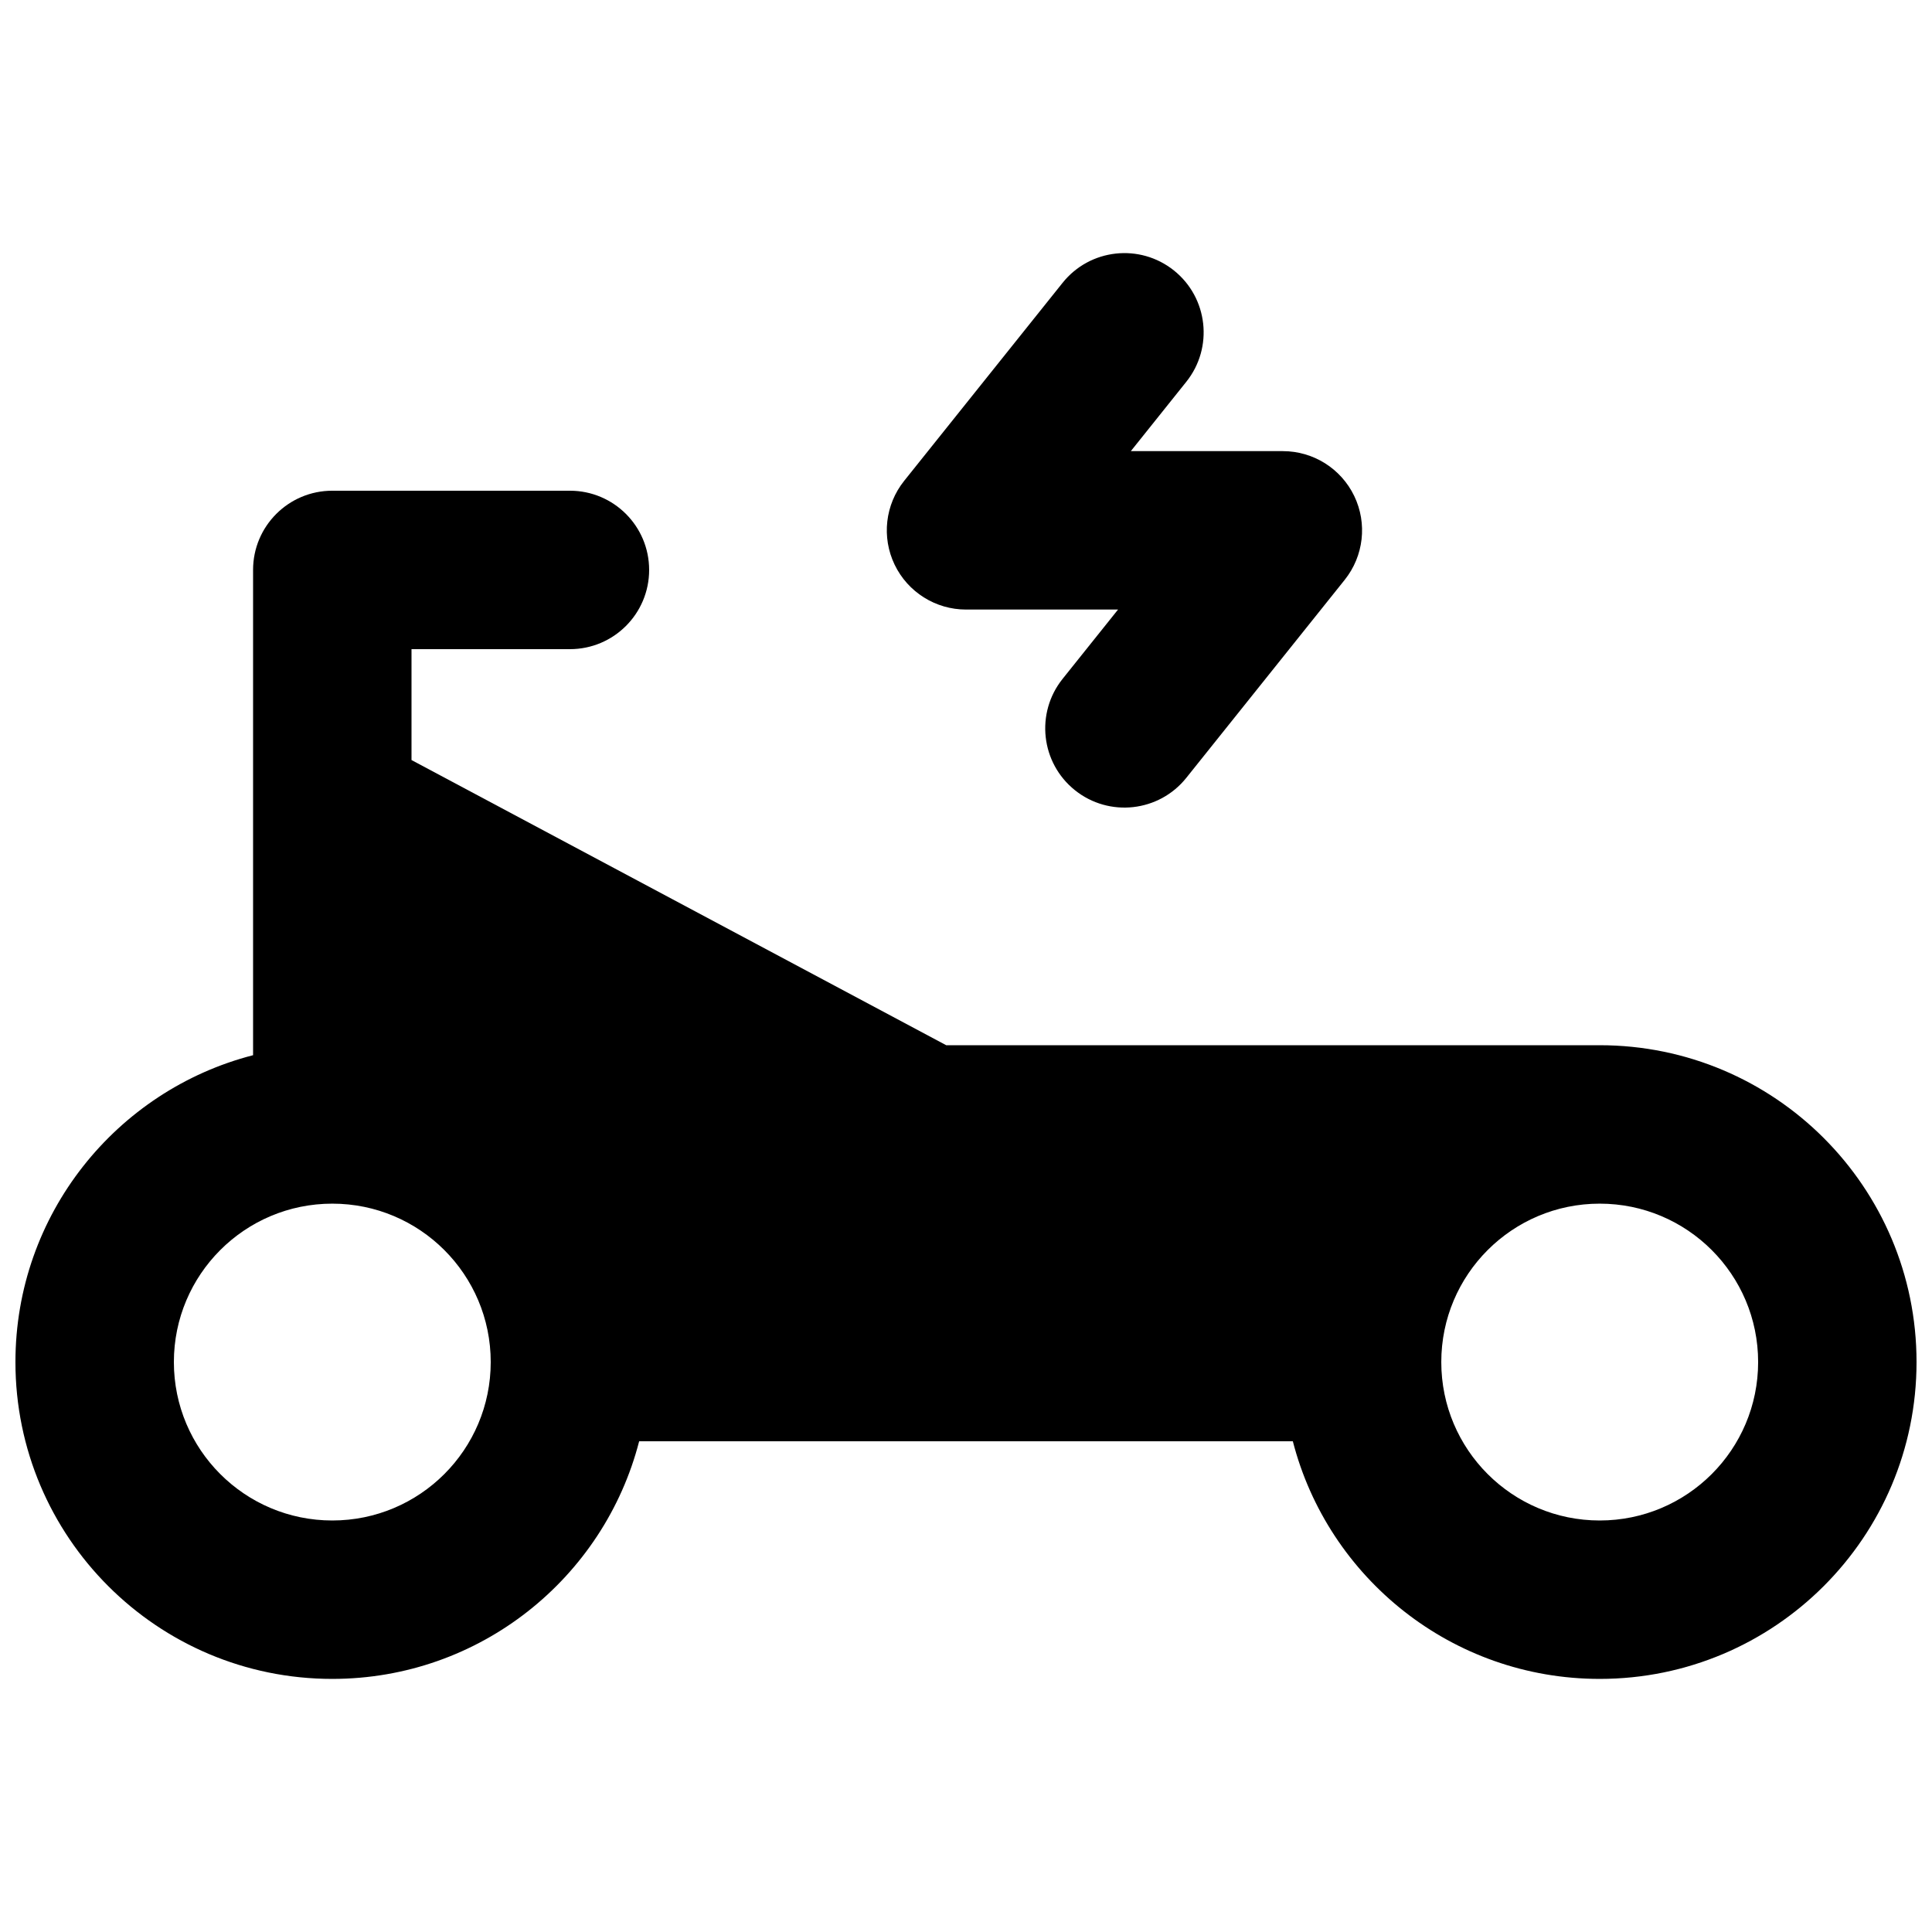
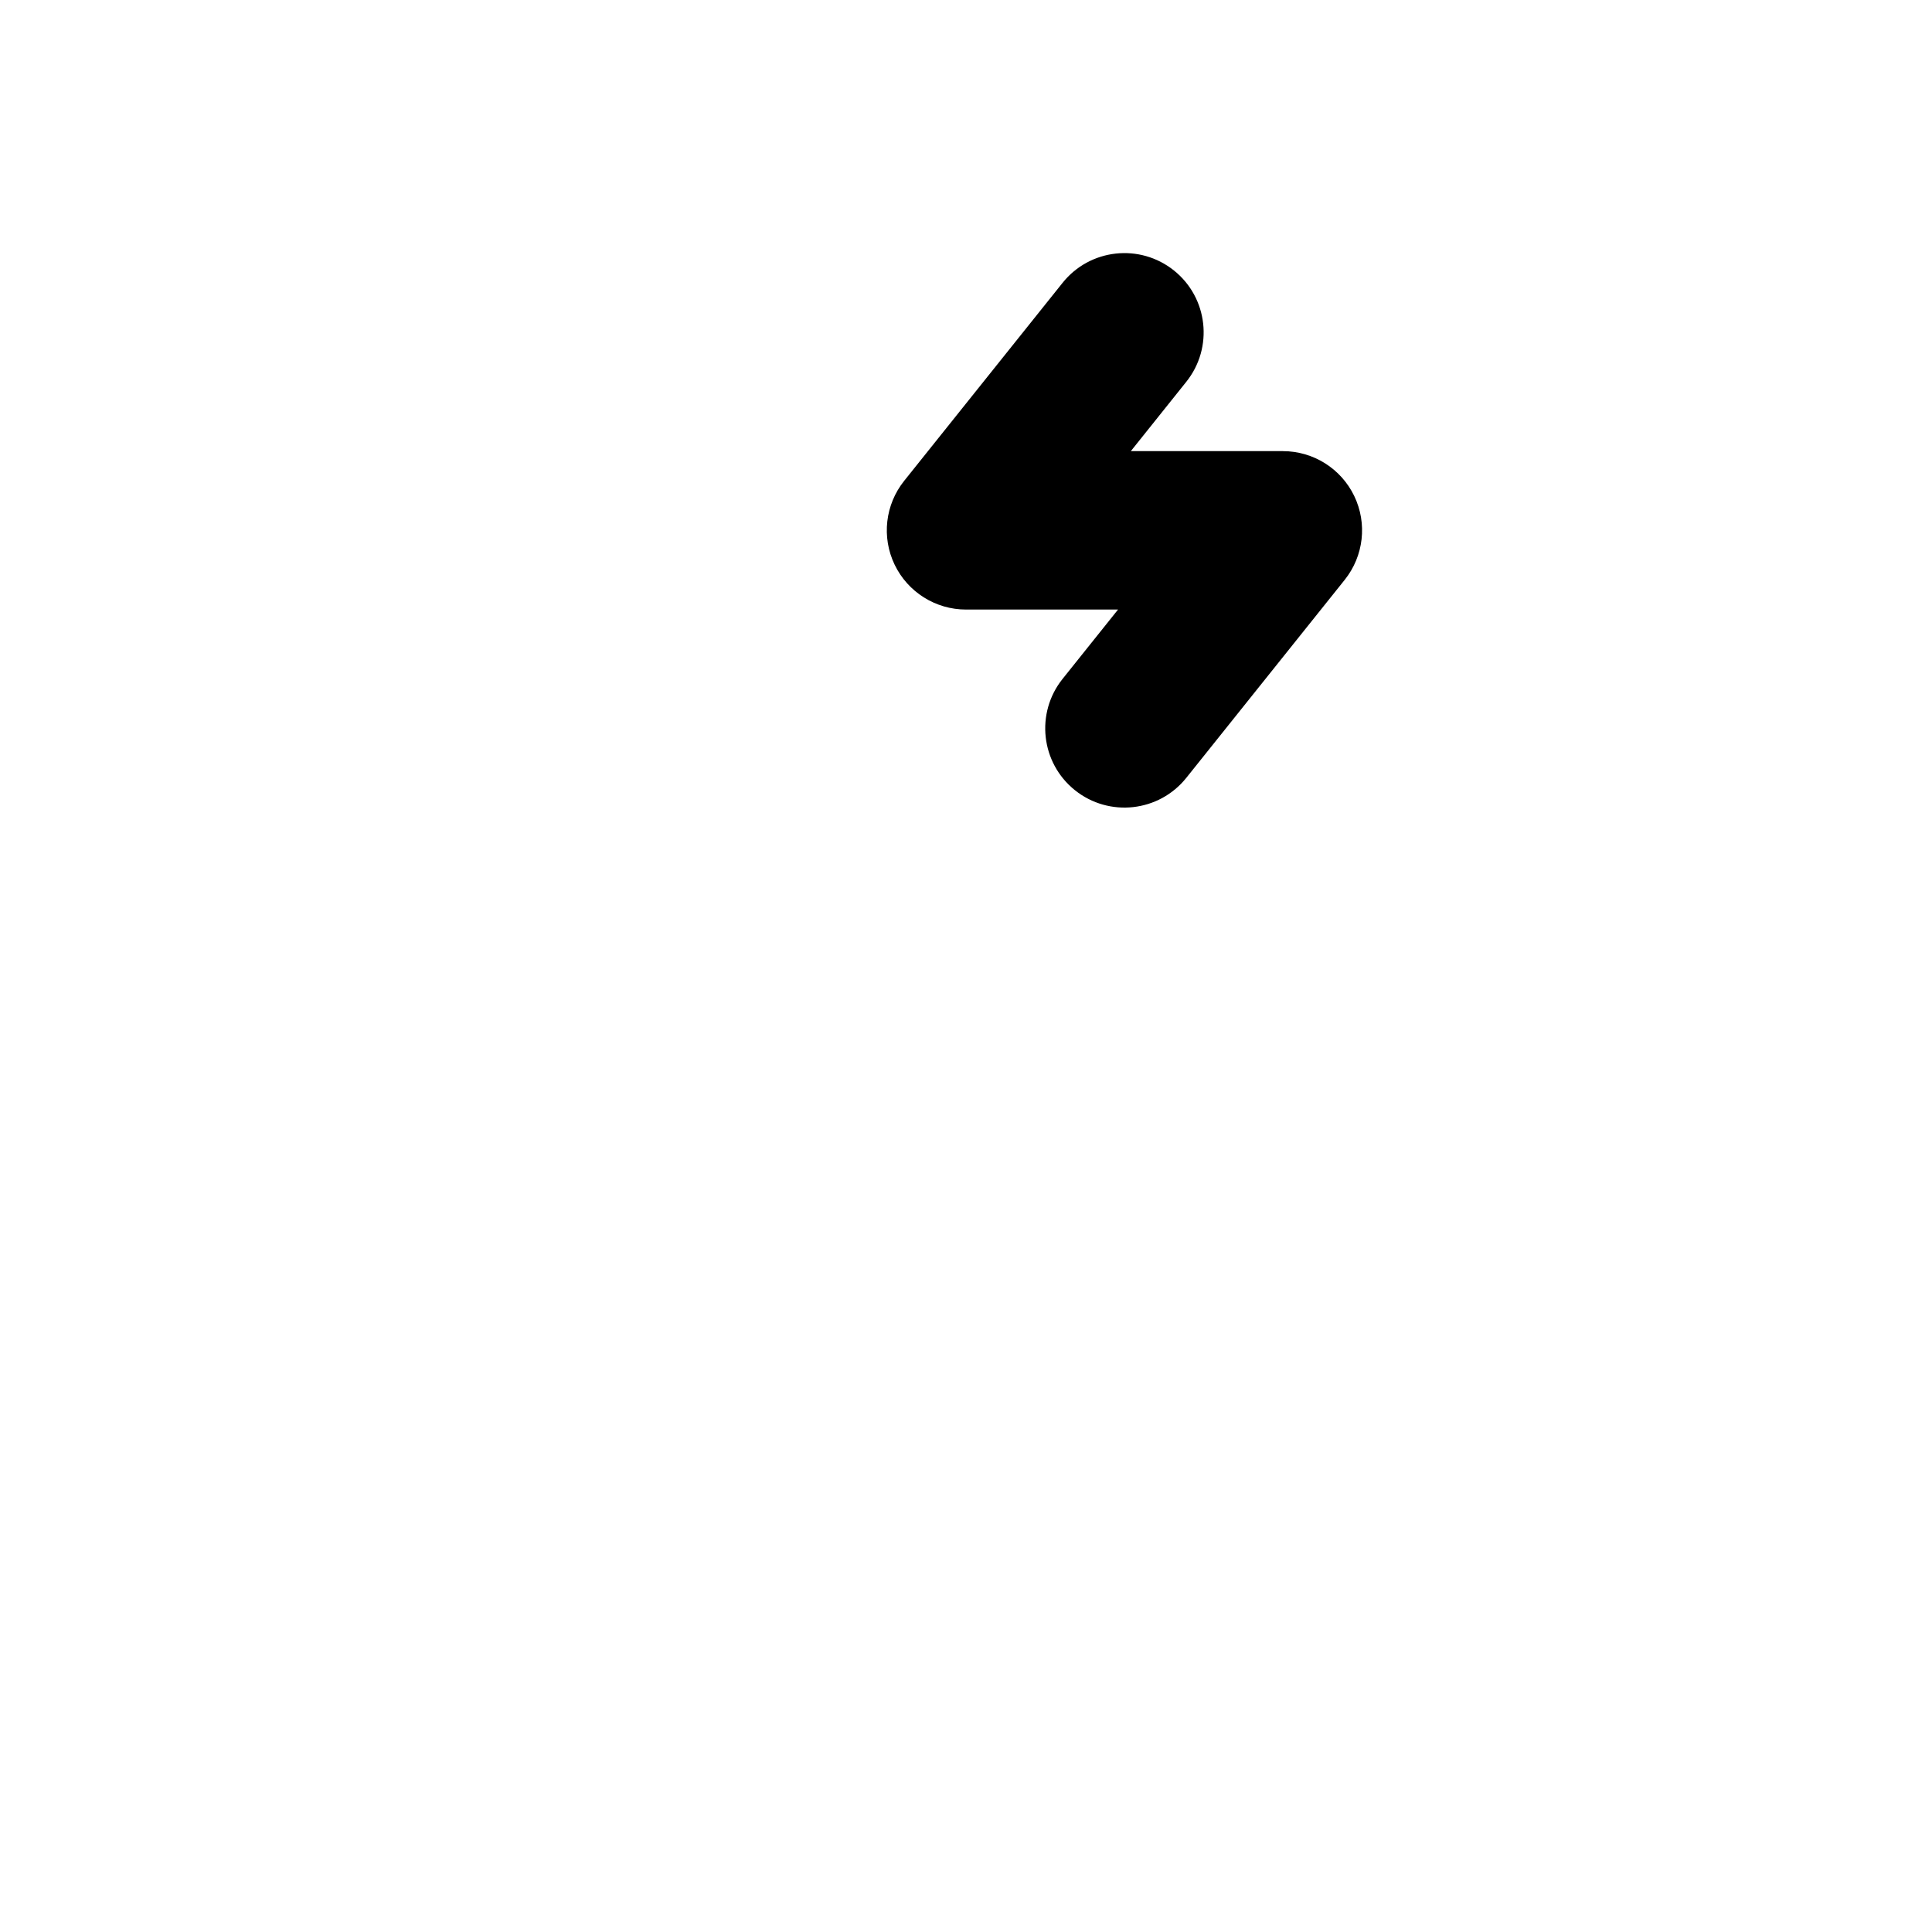
<svg xmlns="http://www.w3.org/2000/svg" width="800px" height="800px" version="1.1" viewBox="144 144 512 512">
  <defs>
    <clipPath id="a">
-       <path d="m148.09 274h503.81v315h-503.81z" />
-     </clipPath>
+       </clipPath>
  </defs>
  <path d="m458.38 245.18c7.242-9.051 5.773-22.262-3.277-29.504-9.055-7.242-22.266-5.777-29.508 3.277l-41.984 52.48c-5.039 6.301-6.023 14.934-2.527 22.207 3.496 7.273 10.852 11.898 18.922 11.898h40.289l-14.699 18.375c-7.242 9.051-5.773 22.262 3.277 29.504 9.055 7.242 22.266 5.777 29.508-3.277l41.984-52.48c5.039-6.301 6.023-14.934 2.527-22.207-3.496-7.273-10.852-11.898-18.922-11.898h-40.289z" />
  <g clip-path="url(#a)">
-     <path d="m316.03 295.04c0 11.594-9.398 20.992-20.992 20.992h-41.984v29.391l141.7 75.57h173.18c46.375 0 83.969 37.594 83.969 83.965 0 46.379-37.594 83.969-83.969 83.969-39.125 0-72-26.758-81.32-62.977h-173.23c-9.324 36.219-42.199 62.977-81.324 62.977-46.375 0-83.969-37.59-83.969-83.969 0-39.125 26.762-72 62.977-81.32v-128.6c0-11.594 9.398-20.992 20.992-20.992h62.977c11.594 0 20.992 9.398 20.992 20.992zm-125.95 209.92c0-23.184 18.797-41.98 41.984-41.98s41.984 18.797 41.984 41.98c0 23.191-18.797 41.984-41.984 41.984s-41.984-18.793-41.984-41.984zm377.86-41.98c-23.188 0-41.984 18.797-41.984 41.98 0 23.191 18.797 41.984 41.984 41.984s41.984-18.793 41.984-41.984c0-23.184-18.797-41.98-41.984-41.98z" fill-rule="evenodd" />
+     <path d="m316.03 295.04c0 11.594-9.398 20.992-20.992 20.992h-41.984v29.391l141.7 75.57h173.18c46.375 0 83.969 37.594 83.969 83.965 0 46.379-37.594 83.969-83.969 83.969-39.125 0-72-26.758-81.32-62.977h-173.23c-9.324 36.219-42.199 62.977-81.324 62.977-46.375 0-83.969-37.59-83.969-83.969 0-39.125 26.762-72 62.977-81.32v-128.6c0-11.594 9.398-20.992 20.992-20.992h62.977c11.594 0 20.992 9.398 20.992 20.992m-125.95 209.92c0-23.184 18.797-41.98 41.984-41.98s41.984 18.797 41.984 41.98c0 23.191-18.797 41.984-41.984 41.984s-41.984-18.793-41.984-41.984zm377.86-41.98c-23.188 0-41.984 18.797-41.984 41.98 0 23.191 18.797 41.984 41.984 41.984s41.984-18.793 41.984-41.984c0-23.184-18.797-41.98-41.984-41.98z" fill-rule="evenodd" />
  </g>
</svg>